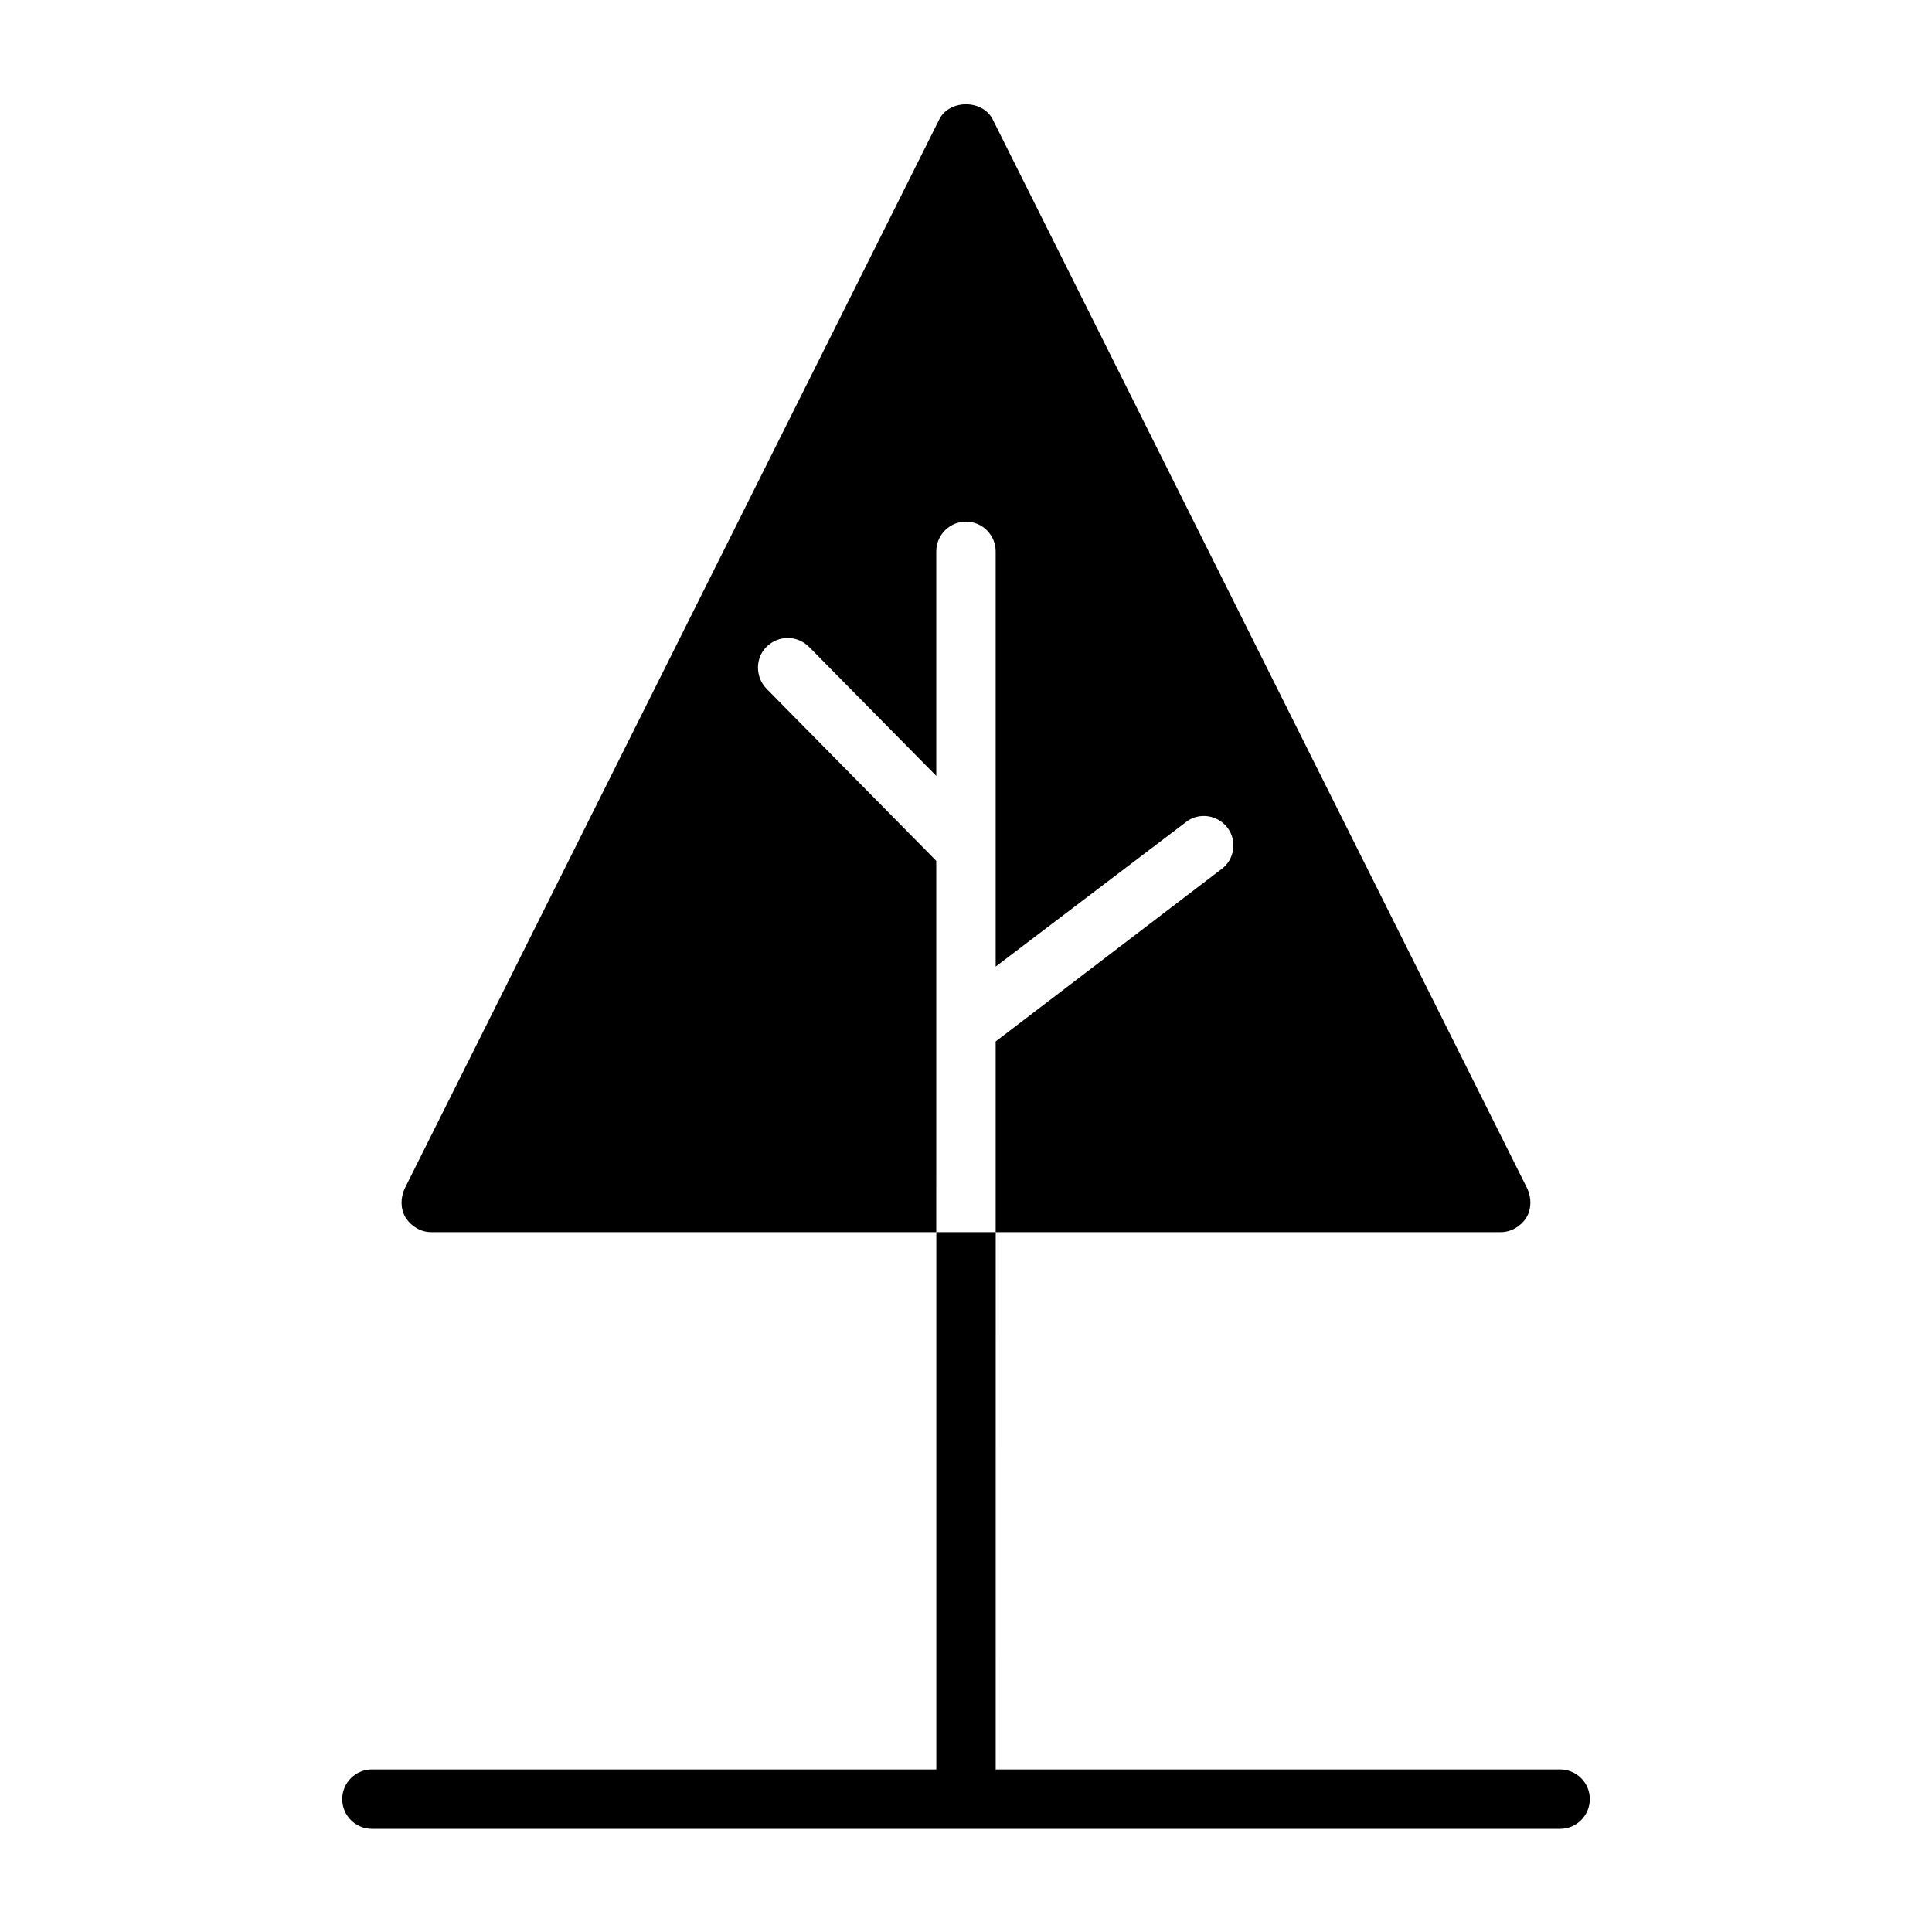
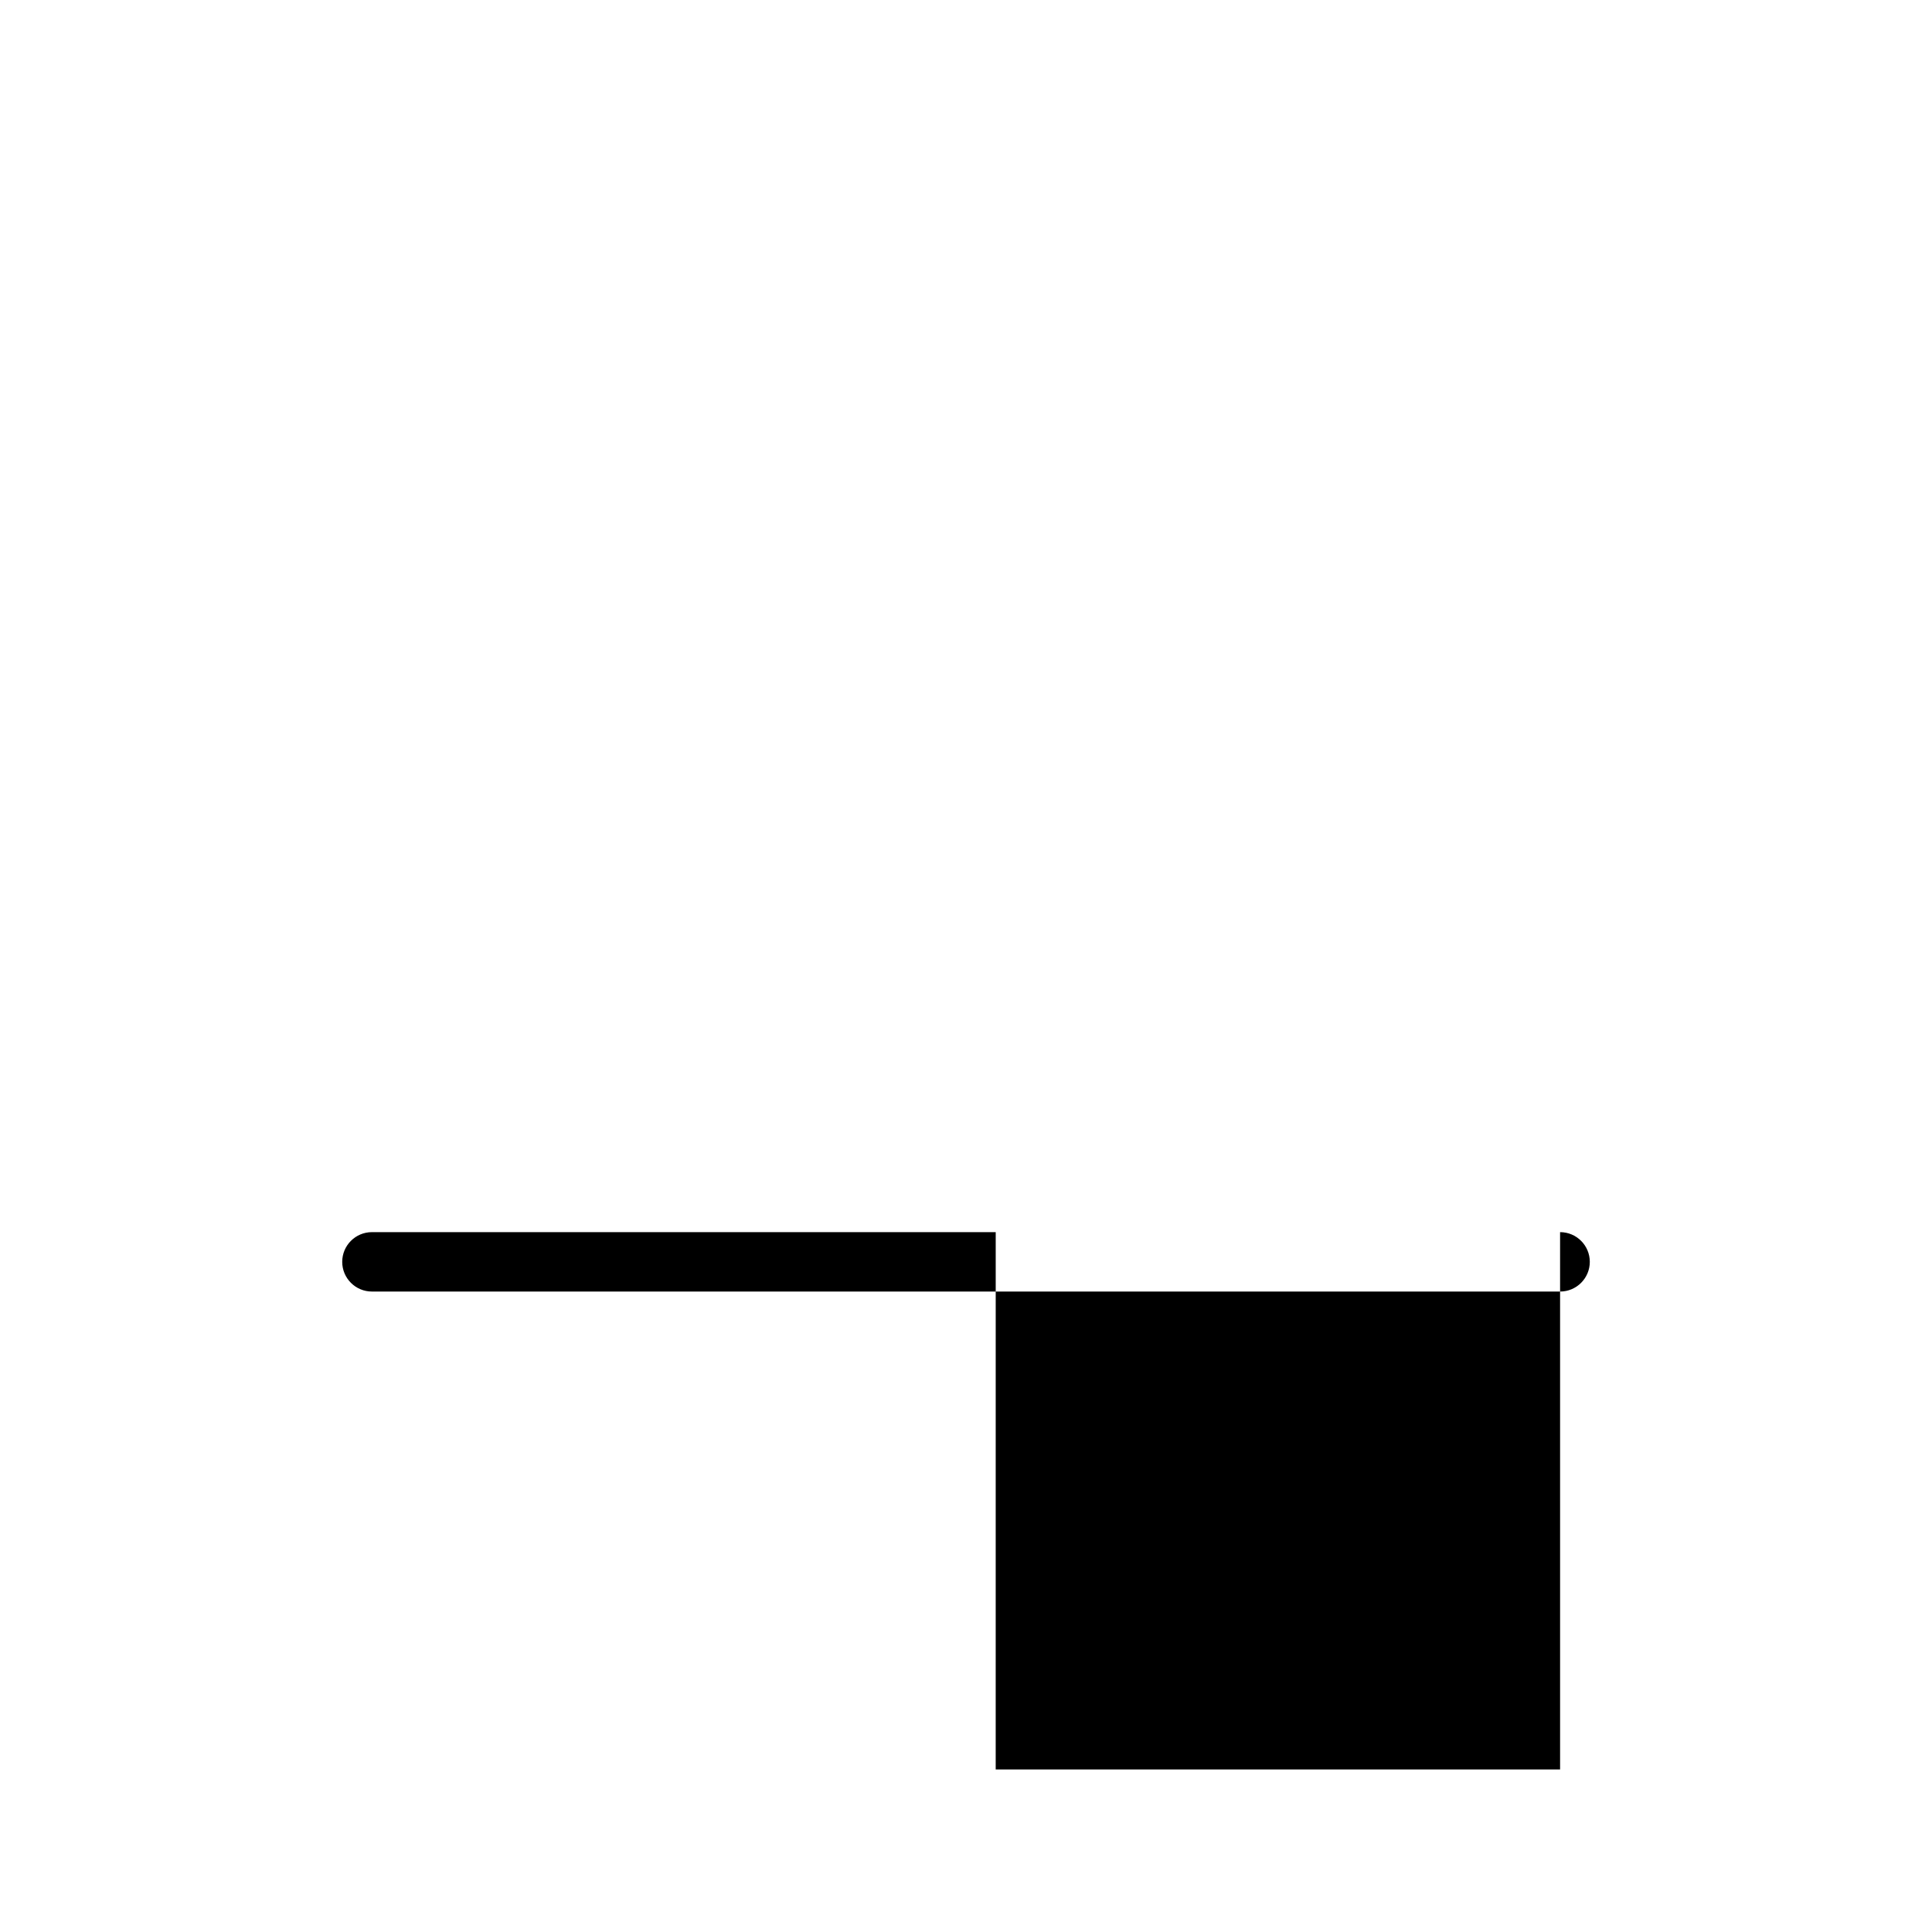
<svg xmlns="http://www.w3.org/2000/svg" fill="#000000" width="800px" height="800px" version="1.1" viewBox="144 144 512 512">
  <g>
-     <path d="m557.44 612.92h-149.57l0.004-142.39h-15.742v142.39h-149.57c-4.344 0-7.871 3.527-7.871 7.871s3.527 7.871 7.871 7.871h314.88c4.344 0 7.871-3.527 7.871-7.871s-3.527-7.871-7.875-7.871z" />
-     <path d="m392.12 454.79v-82.656l-45.027-45.656c-2.992-3.148-2.992-8.188 0.156-11.18 3.148-2.992 8.031-2.992 11.18 0.156l33.691 34.164v-59.512c0-4.25 3.465-7.871 7.871-7.871 4.41 0 7.871 3.621 7.871 7.871v110.05l50.383-38.258c3.305-2.676 8.344-2.047 11.02 1.418s1.891 8.5-1.574 11.02l-59.828 45.656v50.535l133.83 0.004c2.676 0 5.195-1.418 6.769-3.777 1.418-2.363 1.418-5.195 0.316-7.715l-141.7-283.39c-2.676-5.352-11.492-5.352-14.168 0l-141.7 283.39c-1.102 2.519-1.102 5.352 0.316 7.715 1.574 2.363 4.094 3.777 6.769 3.777h133.82v-7.871z" />
+     <path d="m557.44 612.92h-149.57l0.004-142.39h-15.742h-149.57c-4.344 0-7.871 3.527-7.871 7.871s3.527 7.871 7.871 7.871h314.88c4.344 0 7.871-3.527 7.871-7.871s-3.527-7.871-7.875-7.871z" />
  </g>
</svg>